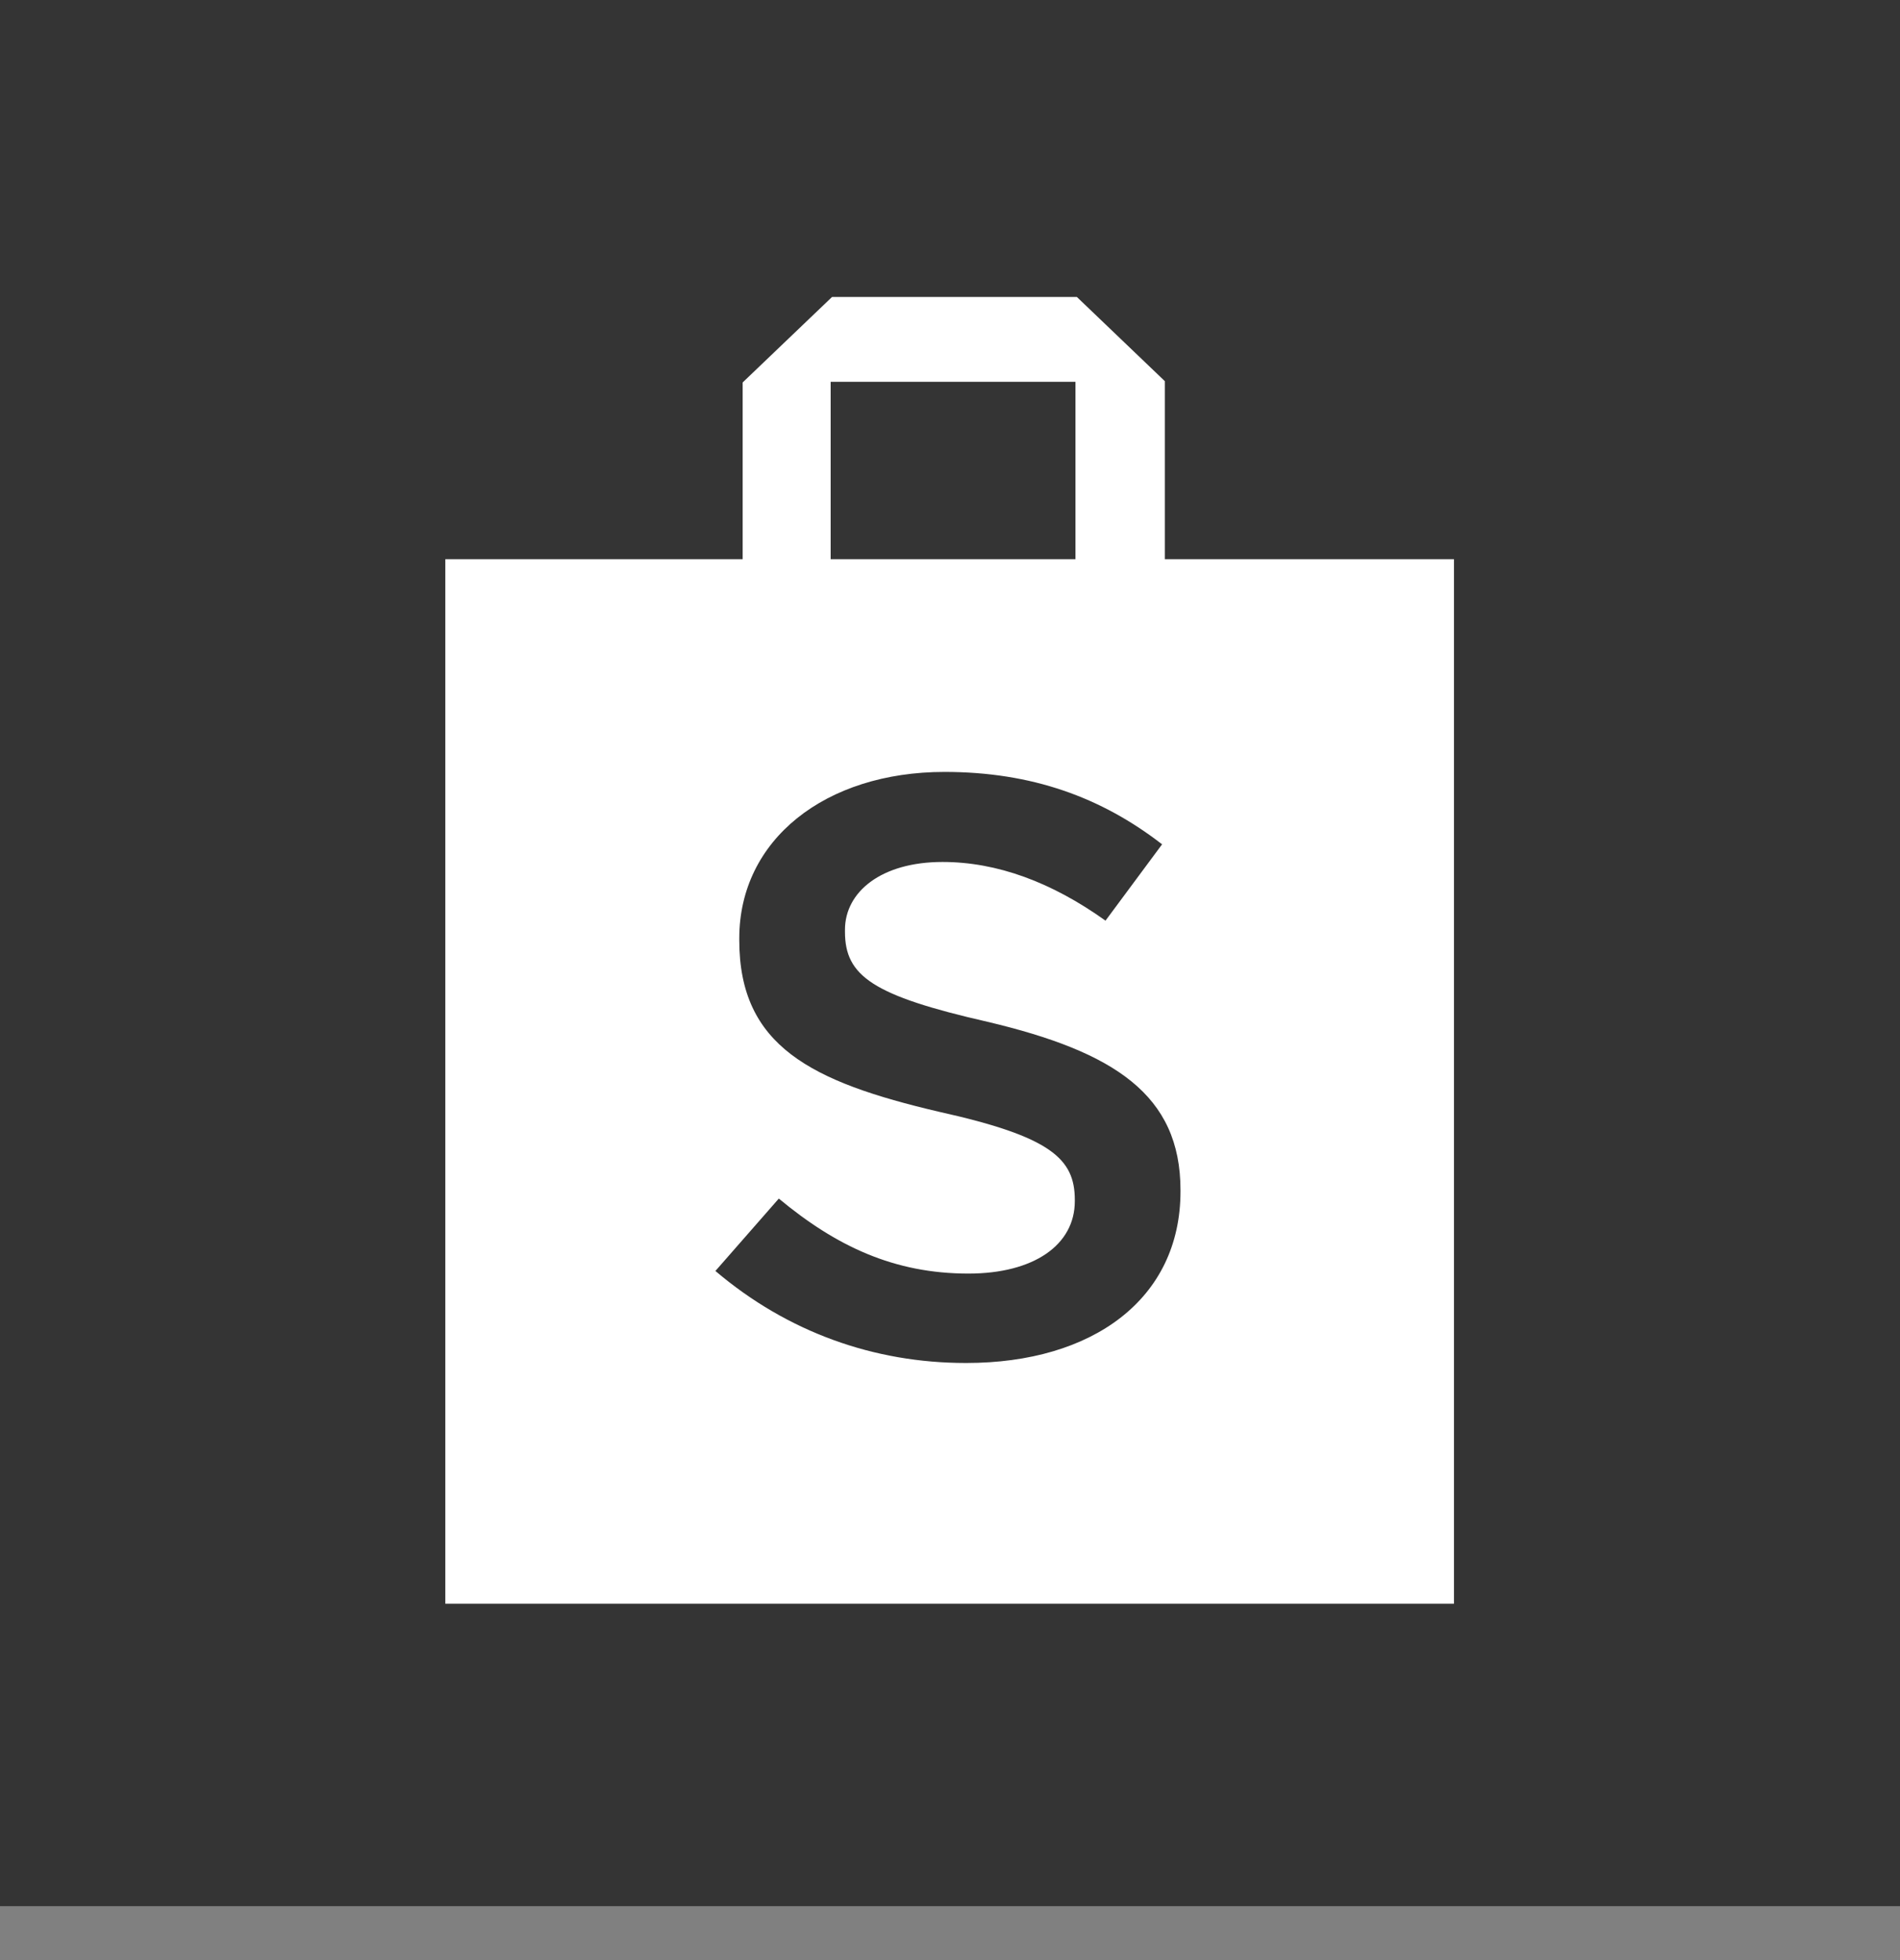
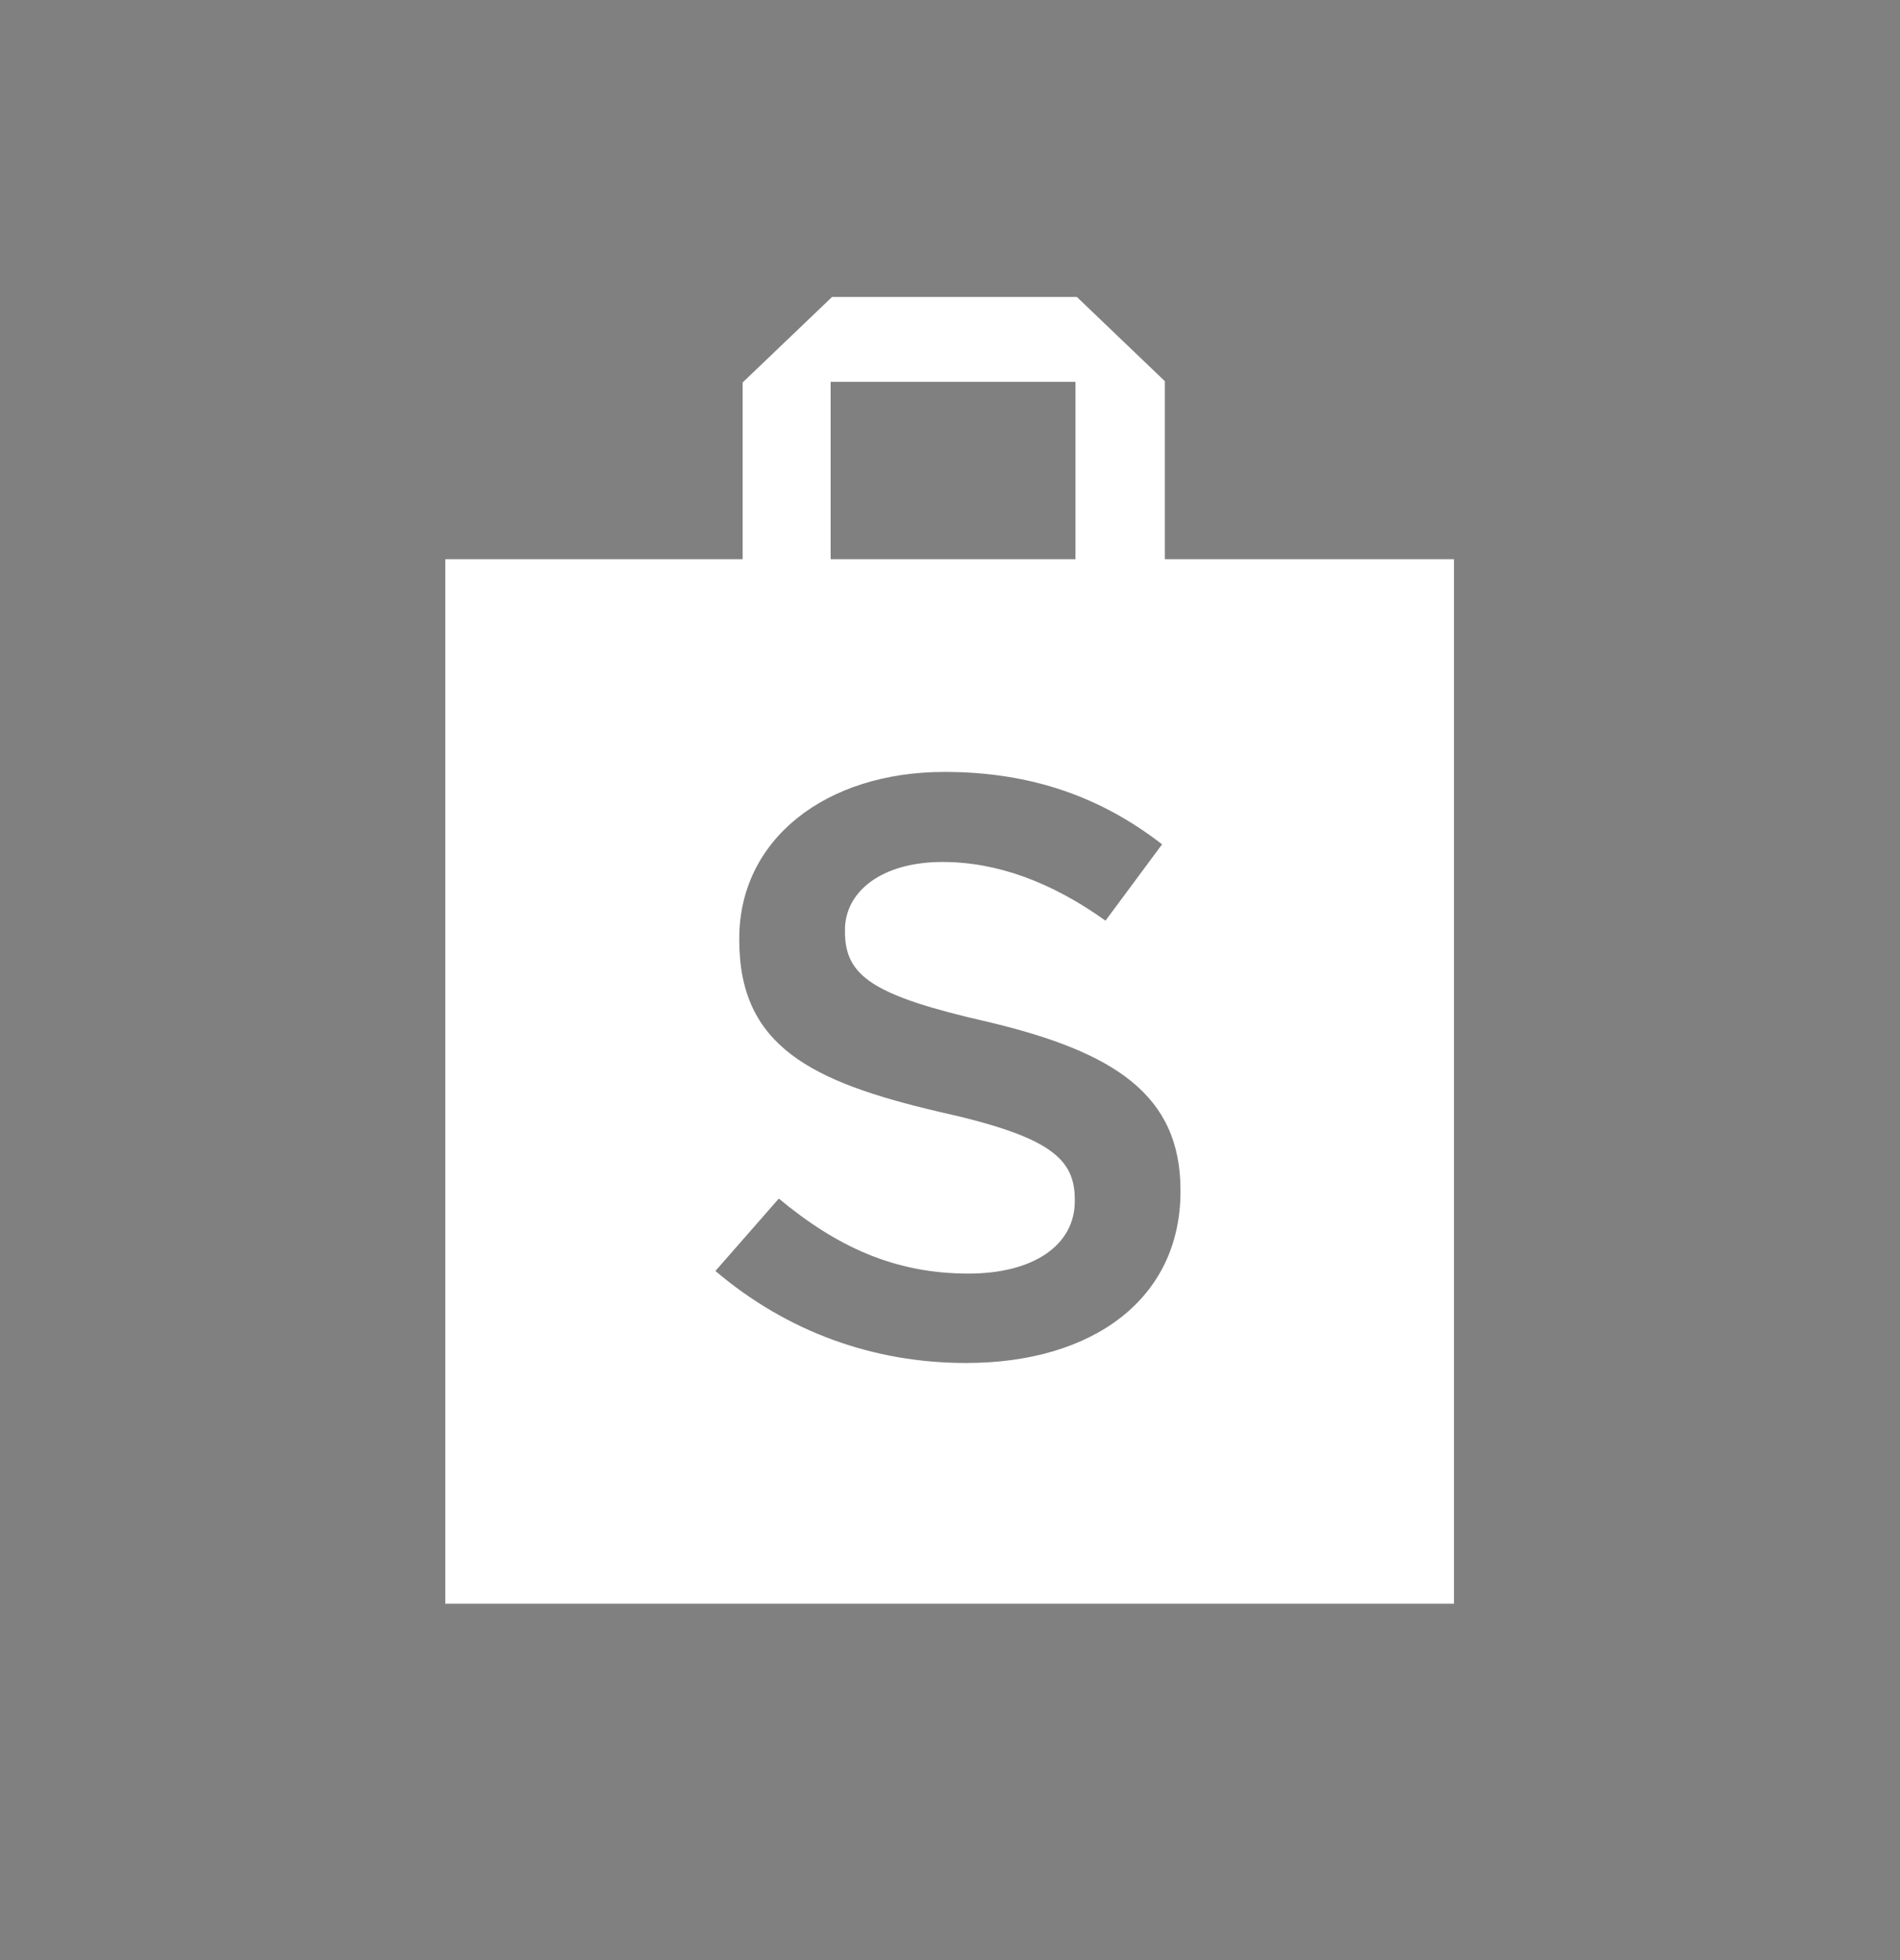
<svg xmlns="http://www.w3.org/2000/svg" width="32" height="33" viewBox="0 0 32 33" fill="none">
  <rect x="0" y="0" width="32" height="33" fill="#808080" stroke="none" />
-   <path d="M32 0H0V32.092H32V0Z" fill="#343434" />
  <path d="M16.276 22.947C18.401 22.947 19.882 21.871 19.882 20.058V20.037C19.882 18.433 18.768 17.708 16.632 17.203C14.702 16.763 14.231 16.434 14.231 15.687V15.654C14.231 15.017 14.84 14.512 15.874 14.512C16.793 14.512 17.712 14.852 18.619 15.5L19.572 14.215C18.55 13.424 17.378 12.996 15.908 12.996C13.898 12.996 12.451 14.138 12.451 15.797V15.83C12.451 17.609 13.657 18.213 15.816 18.718C17.7 19.136 18.102 19.509 18.102 20.201V20.223C18.102 20.959 17.413 21.442 16.31 21.442C15.058 21.442 14.082 20.981 13.117 20.179L12.049 21.398C13.266 22.431 14.725 22.947 16.264 22.947M24.488 9.415V27H7.5V9.415H12.508V6.439L14.013 5H18.137L19.618 6.417V9.415H24.5H24.488ZM18.113 6.428H13.99V9.415H18.113V6.428Z" fill="white" />
</svg>